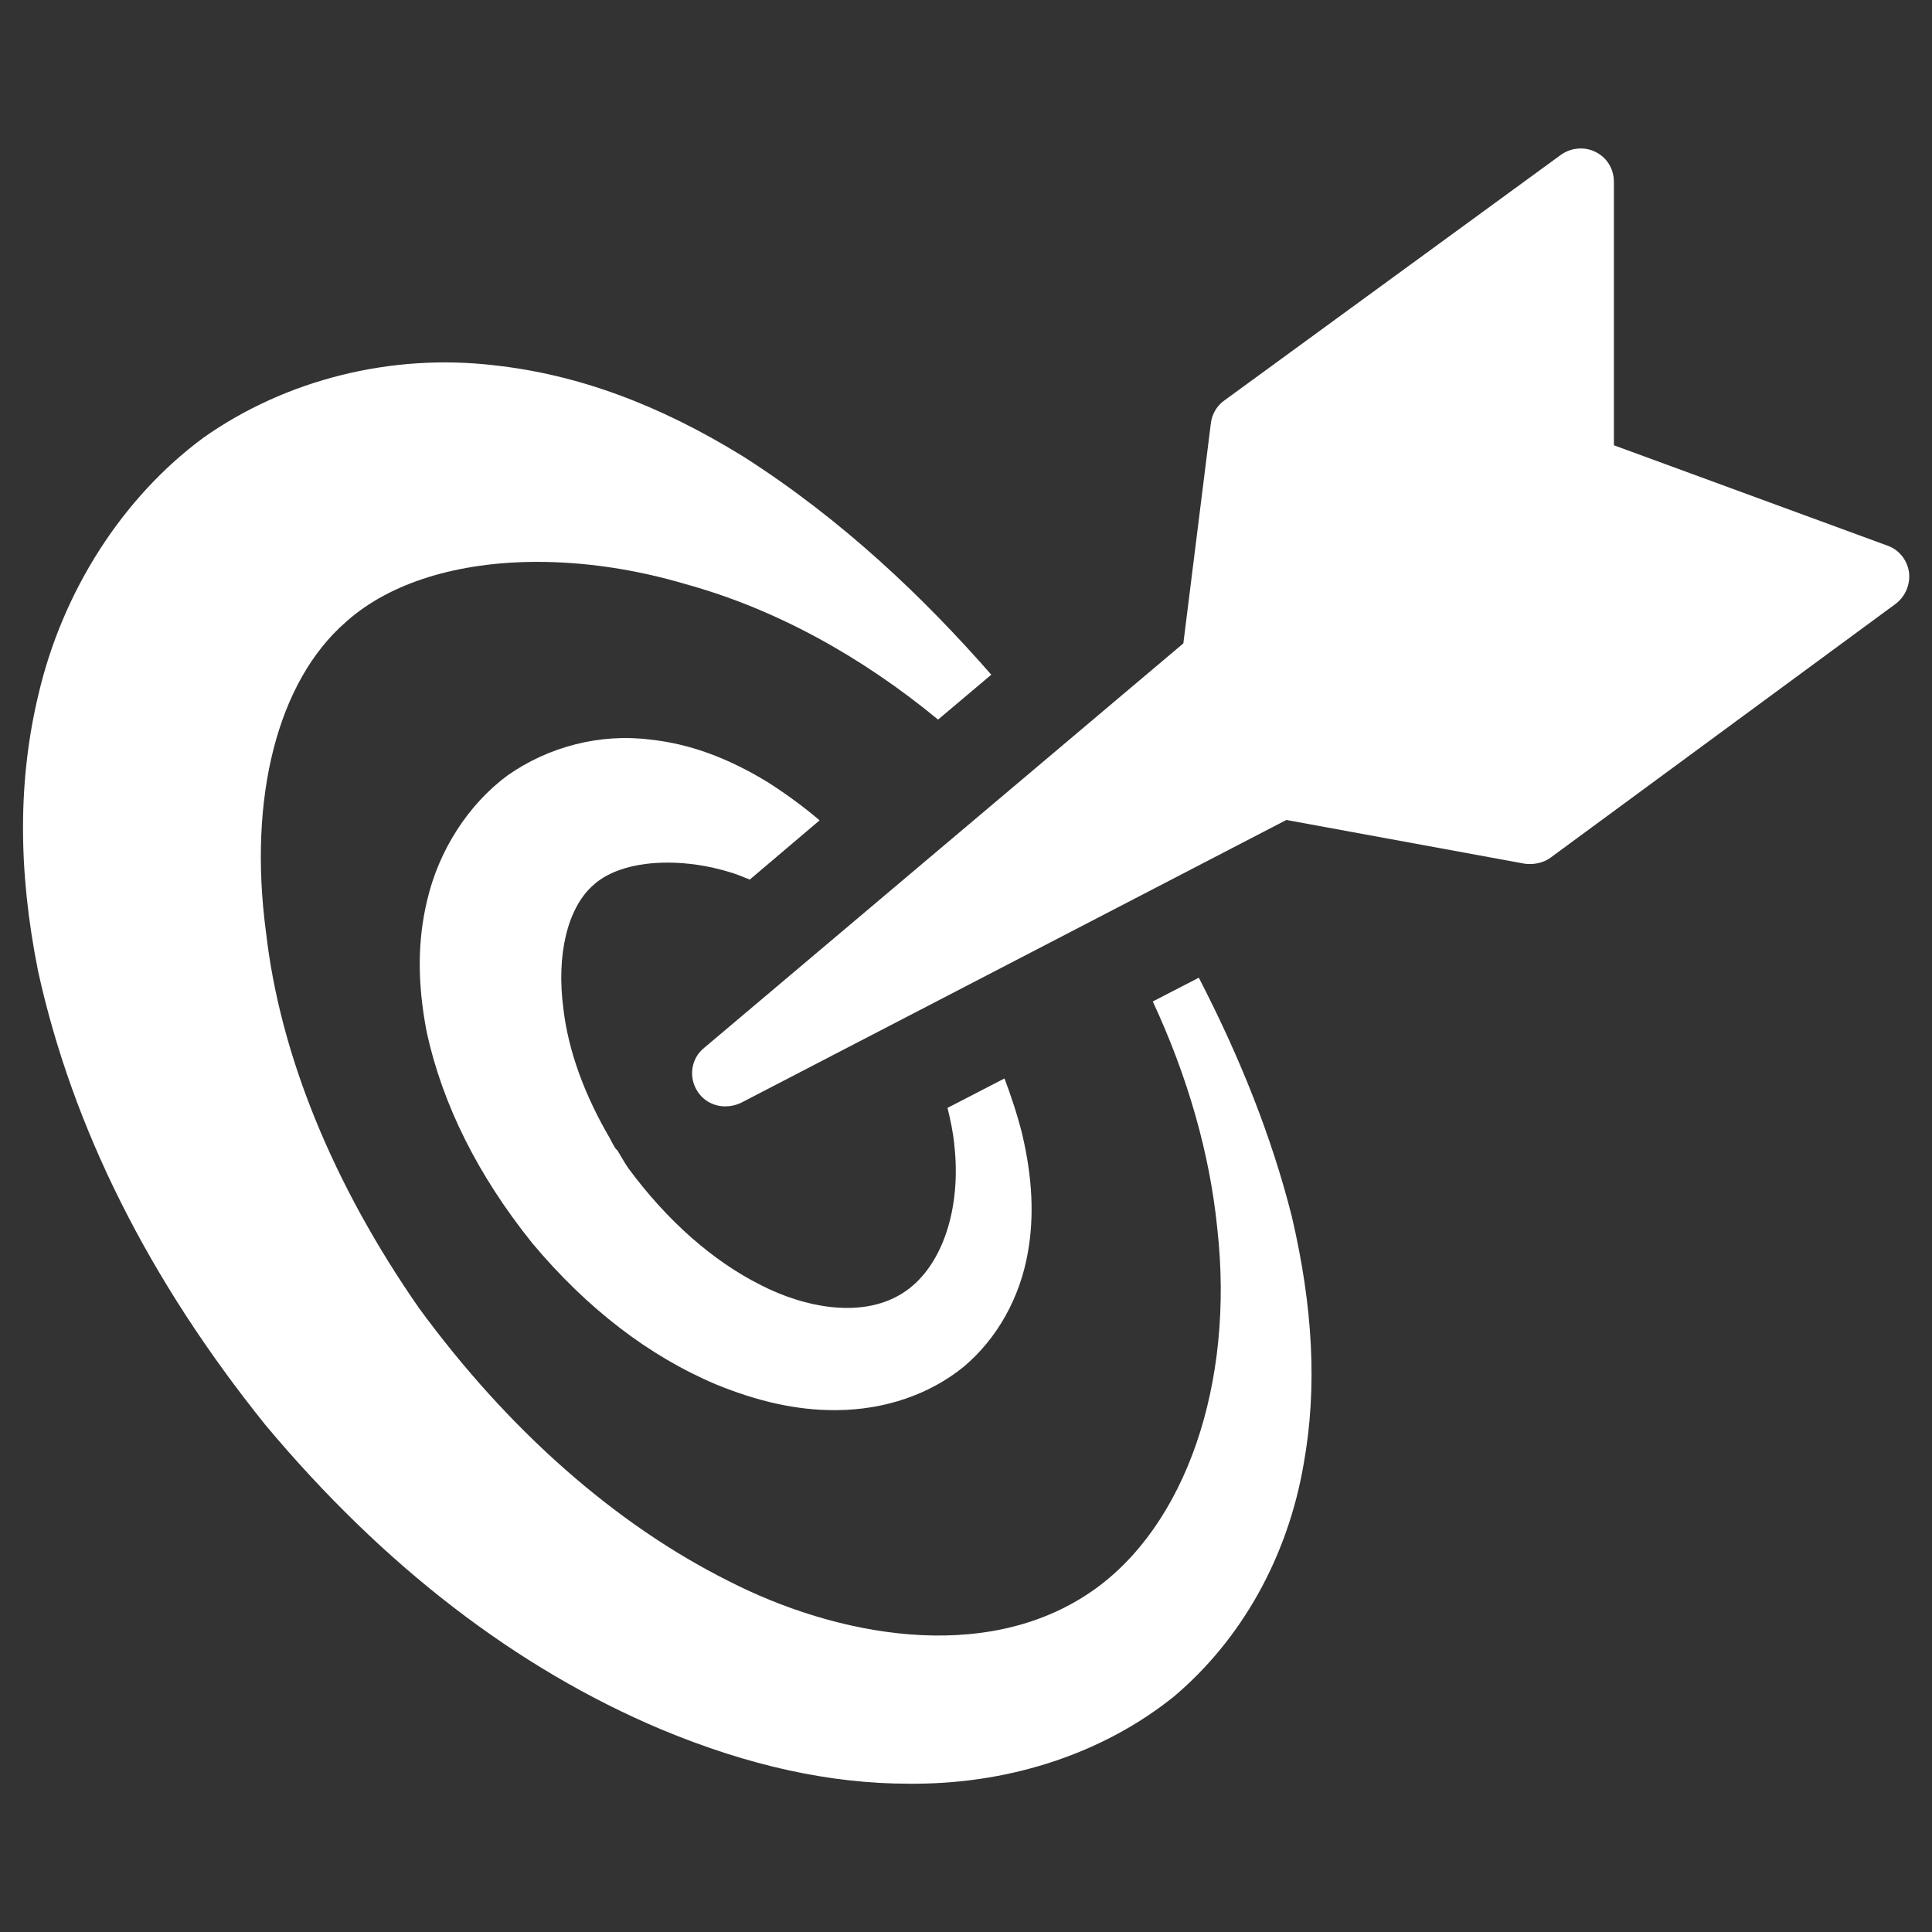
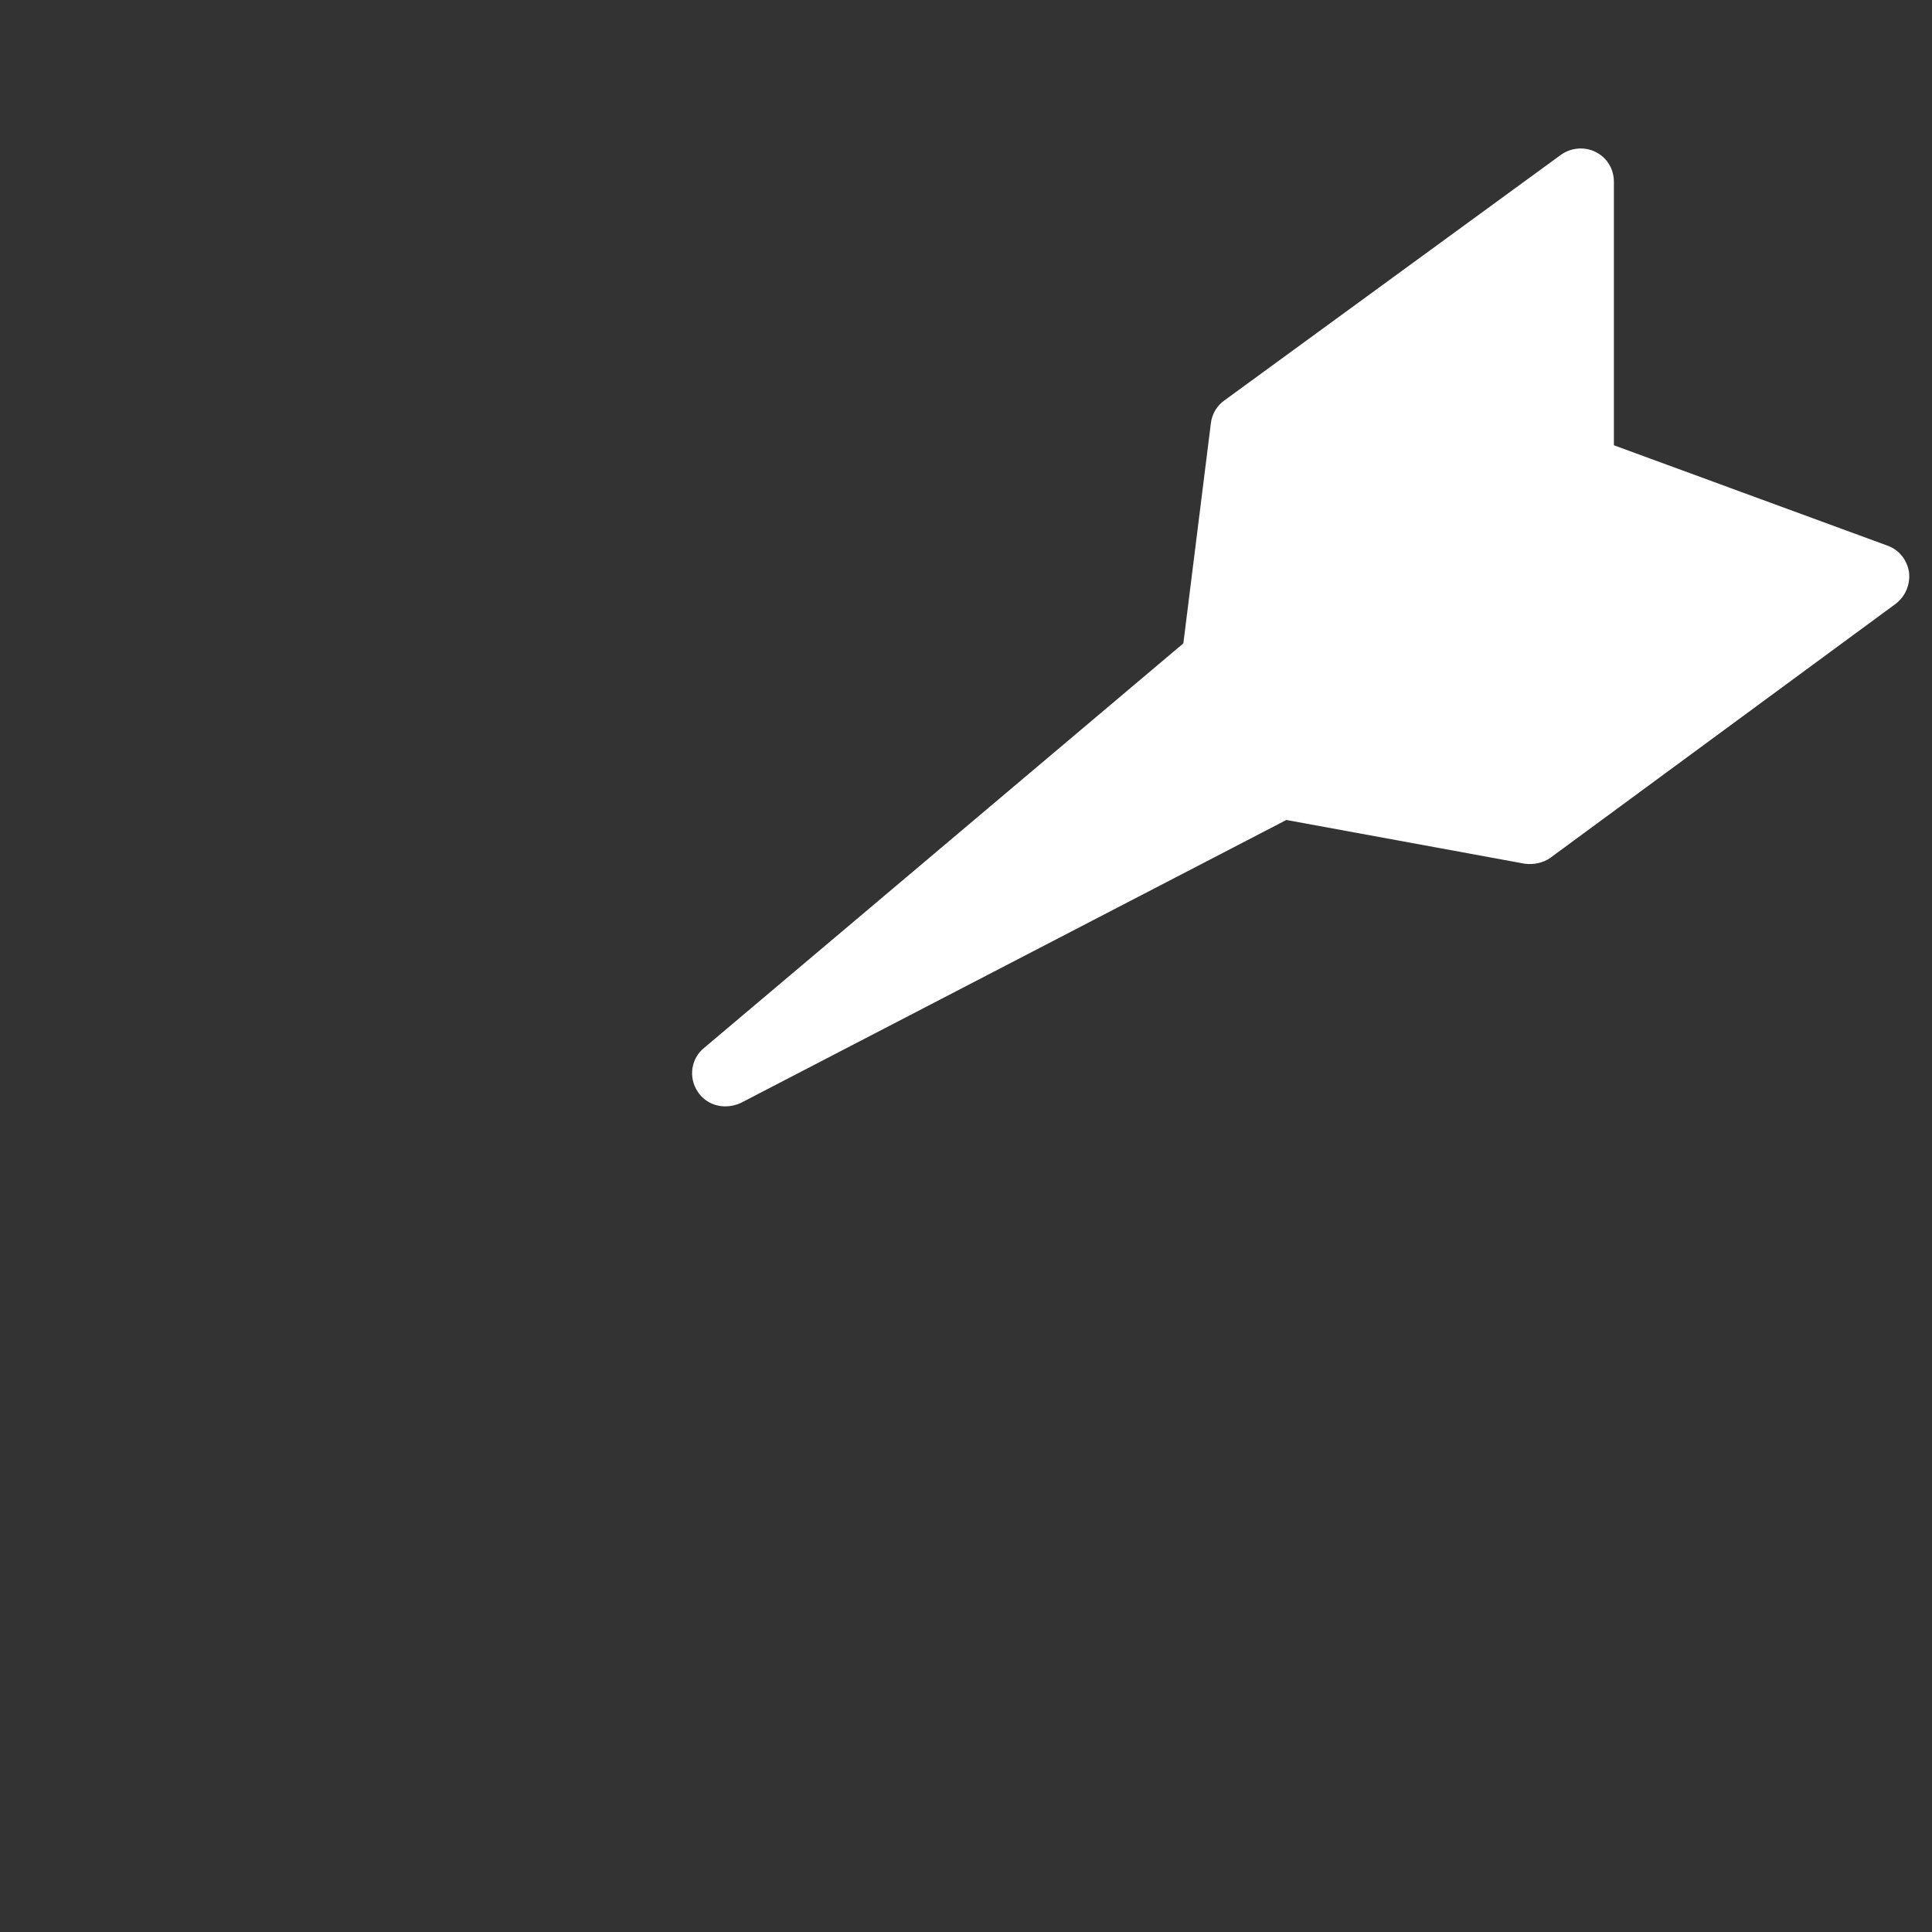
<svg xmlns="http://www.w3.org/2000/svg" id="Layer_1" x="0px" y="0px" viewBox="0 0 512 512" style="enable-background:new 0 0 512 512;" xml:space="preserve">
  <rect x="0" y="0" width="512" height="512" fill="#333333" stroke="none" />
  <style type="text/css"> .st0{fill:#FFFFFF;} .st1{fill:#FFFFFF;} </style>
  <g>
    <path class="st0" d="M192.2,293.2c-2.9,0-5.7-1.4-7.3-3.9c-2.5-3.7-1.8-8.8,1.7-11.6l127-107.2l7.3-58.4c0.3-2.4,1.6-4.6,3.6-6 L413.7,41c2.7-1.9,6.3-2.2,9.2-0.7c3,1.5,4.8,4.5,4.8,7.9V118l72.5,26.6c3.1,1.1,5.2,3.8,5.7,7c0.4,3.2-0.9,6.4-3.5,8.4l-91.5,67.3 c-1.9,1.4-4.5,1.9-6.8,1.6l-63.2-11.6l-144.6,75C195,292.9,193.6,293.2,192.2,293.2z" />
-     <path class="st1" d="M266.2,285.8l-15.1,7.8c0.8,3.3,1.5,6.5,1.8,9.8c1.9,16.7-3.1,31.9-12.8,38.7c-11.1,7.8-27.1,4.3-38.4-1.5 c-12.8-6.4-24.9-17.1-35.1-30.9c-1.1-1.6-2-3.2-2.9-4.7c-0.2-0.3-0.5-0.5-0.7-0.8c-0.5-0.8-0.9-1.6-1.3-2.4 c-6.8-11.6-11.1-23.3-12.4-34.5c-1.9-14.3,1.1-26.8,8-32.8c4.3-3.9,11.4-5.9,19.6-5.9c5.2,0,10.8,0.8,16.4,2.5 c1.8,0.5,3.6,1.3,5.4,2l18.5-15.7c-4.1-3.5-8.6-6.8-13.4-9.9c-10.7-6.6-21-10.4-31.5-11.5c-13.3-1.7-27,1.9-37.8,9.5 c-10.4,7.7-18.2,19.8-21.3,33.1c-2.6,10.8-2.6,22.1-0.1,35c4.2,19.2,13.6,38,28,55.9c14.5,17.3,30.9,29.9,48.7,37.4 c11,4.5,21.2,6.8,31.2,6.8c0.3,0,0.5,0,0.8,0c12.6-0.1,24.5-4.1,33.6-11.5c8.9-7.5,14.9-18.3,17-30.3c1.7-9.6,1.2-19.8-1.5-31.3 C269.6,295.4,268,290.6,266.2,285.8z" />
-     <path class="st1" d="M317.7,259.1l-12.2,6.3c9.2,19.8,15.1,40.2,17.1,60.2c4.6,41.1-8.4,78.8-33.1,96 c-28.6,19.9-68.5,11.7-96.4-2.6c-30-15-58.4-40-82.1-72.4c-22.8-32.8-36.8-67.1-40.5-99.5c-4.8-35.8,3.1-66.6,21.2-82.3 c11.7-10.5,29.9-15.9,50.7-15.9c12.4,0,25.8,1.9,39.3,5.9c23.6,6.5,46.4,19,66.9,35.9l14.1-11.9c-17.6-20.1-39.2-40.9-65.7-57.8 c-22.5-13.9-44.1-21.8-66.1-24.2c-27.2-3.2-55.2,3.8-77,19.2c-21.4,15.8-37.3,40.6-43.7,68c-5.4,22.5-5.5,46.5-0.1,73.4 c9.1,41.4,29.3,81.8,60.3,120.3c31.3,37.4,66.6,64.5,104.8,80.6c23.3,9.7,44.8,14.4,65.7,14.4c0.6,0,1.1,0,1.7,0 c25.8-0.1,50.1-8.3,68.5-23.1c18-15.2,30.2-37.1,34.4-61.7c3.6-20,2.5-41.5-3.2-65.7C337,301.3,328.7,280.4,317.7,259.1z" />
  </g>
</svg>